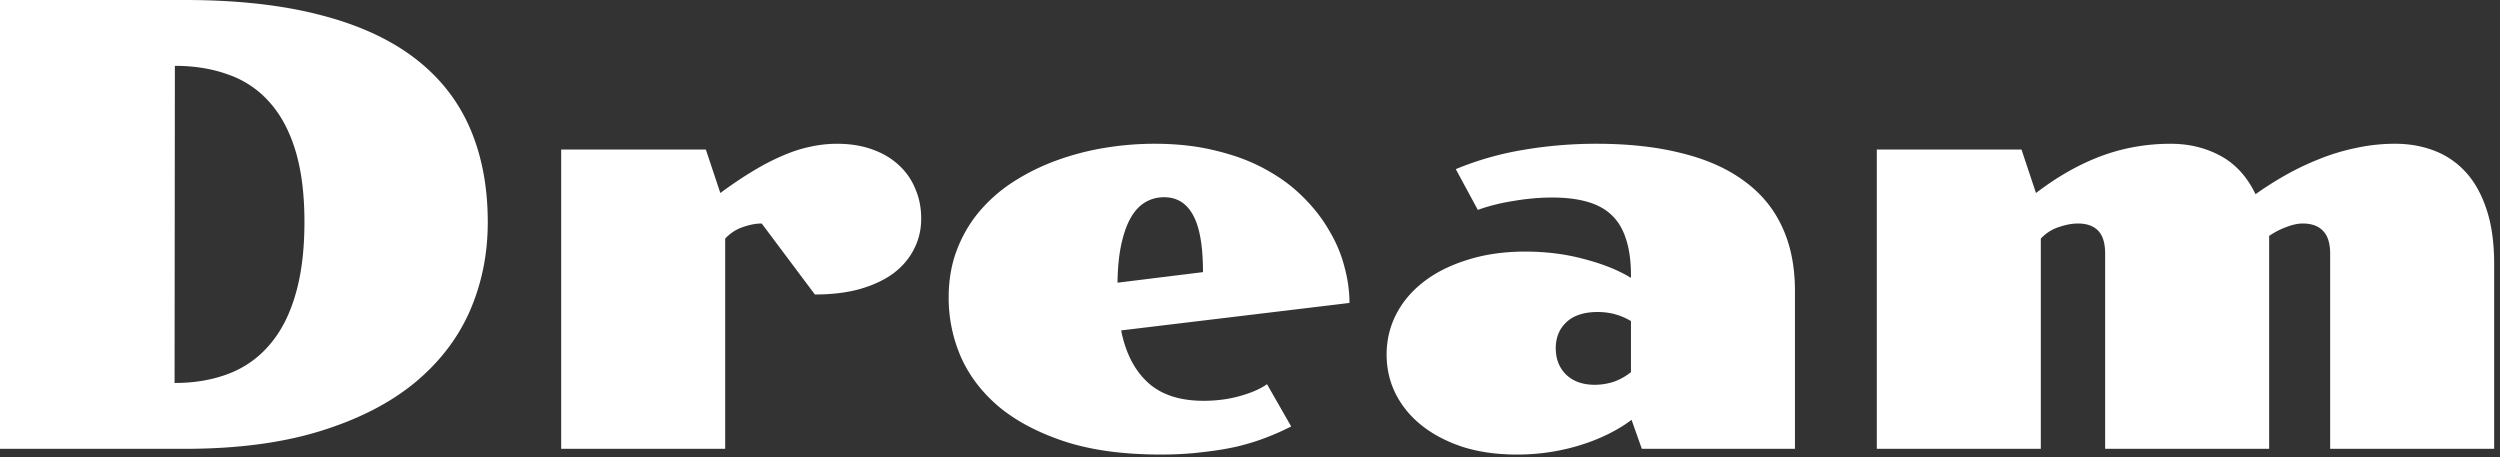
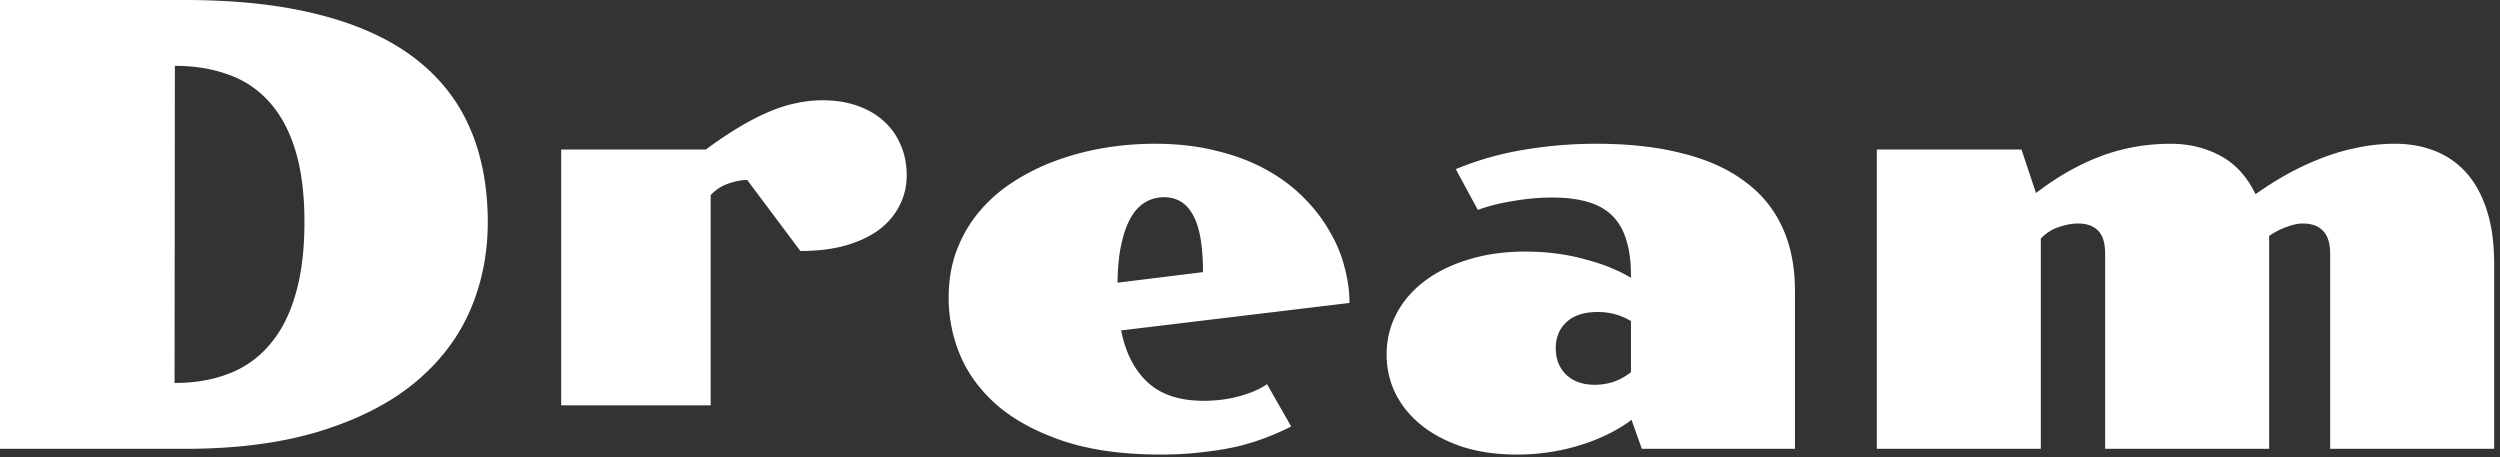
<svg xmlns="http://www.w3.org/2000/svg" width="388" height="71" fill="none">
  <rect width="100%" height="100%" fill="#333333" stroke="none" />
-   <path d="M291.281 23.203h22.453l2.25 6.75c3.313-2.531 6.672-4.437 10.078-5.719 3.438-1.28 7.047-1.922 10.829-1.922 2.843 0 5.421.625 7.734 1.875 2.313 1.25 4.125 3.235 5.437 5.954a51.46 51.46 0 014.641-2.953 41.93 41.93 0 015.203-2.485 32.66 32.66 0 015.719-1.734 28.227 28.227 0 016.141-.657c2.156 0 4.172.36 6.046 1.079 1.876.718 3.5 1.828 4.876 3.328 1.374 1.5 2.453 3.437 3.234 5.812.781 2.344 1.172 5.157 1.172 8.438v28.687h-25.453V39.375c0-1.625-.375-2.813-1.125-3.563-.719-.75-1.766-1.124-3.141-1.124-.719 0-1.531.171-2.437.515-.907.313-1.829.781-2.766 1.406v33.047h-25.453V39.375c0-1.625-.36-2.813-1.078-3.563-.719-.75-1.766-1.124-3.141-1.124-.906 0-1.906.187-3 .562a6.615 6.615 0 00-2.766 1.781v32.625h-25.453V23.203zm-76.078 31.828c0-2.25.5-4.343 1.5-6.281 1-1.938 2.438-3.625 4.313-5.063 1.875-1.437 4.14-2.562 6.796-3.374 2.657-.844 5.626-1.266 8.907-1.266 3.281 0 6.343.39 9.187 1.172 2.875.75 5.282 1.718 7.219 2.906v-.375c0-2.188-.25-4.047-.75-5.578-.469-1.531-1.203-2.781-2.203-3.75-1-.969-2.281-1.672-3.844-2.11-1.531-.437-3.344-.656-5.437-.656-1.907 0-3.875.172-5.907.516-2.031.312-3.906.781-5.625 1.406l-3.421-6.328a47.788 47.788 0 0110.546-3 66.947 66.947 0 0111.297-.938c4.969 0 9.36.485 13.172 1.454 3.844.937 7.063 2.359 9.656 4.265 2.625 1.875 4.61 4.25 5.953 7.125 1.344 2.844 2.016 6.188 2.016 10.032v24.468h-23.766l-1.593-4.5c-.938.719-2.047 1.406-3.328 2.063a29.026 29.026 0 01-4.219 1.734c-1.531.5-3.156.89-4.875 1.172a33.365 33.365 0 01-5.391.422c-3.062 0-5.844-.39-8.344-1.172-2.468-.813-4.578-1.906-6.328-3.281-1.75-1.375-3.109-3-4.078-4.875-.968-1.907-1.453-3.969-1.453-6.188zm26.25-.984c0 1.687.547 3.062 1.641 4.125 1.094 1.031 2.562 1.547 4.406 1.547 1 0 1.984-.157 2.953-.469a9.04 9.04 0 002.672-1.5v-7.922c-1.563-.937-3.281-1.406-5.156-1.406-2.125 0-3.75.531-4.875 1.594-1.094 1.03-1.641 2.375-1.641 4.03zm-94.219-7.875c0-2.688.422-5.14 1.266-7.36.844-2.218 2-4.203 3.469-5.953a23.636 23.636 0 015.297-4.64 33.402 33.402 0 016.609-3.282 41.436 41.436 0 017.453-1.968 47.258 47.258 0 017.875-.657c3.5 0 6.672.36 9.516 1.079 2.875.687 5.422 1.64 7.64 2.859 2.25 1.219 4.188 2.64 5.813 4.266 1.656 1.625 3.016 3.359 4.078 5.203 1.094 1.812 1.891 3.687 2.391 5.625.531 1.937.797 3.828.797 5.672L174 51.28c.688 3.469 2.062 6.157 4.125 8.063 2.063 1.906 4.953 2.86 8.672 2.86 2.031 0 3.922-.25 5.672-.75 1.781-.5 3.172-1.11 4.172-1.829l3.75 6.563a39.5 39.5 0 01-3.797 1.687c-1.344.531-2.844 1-4.5 1.406-1.625.375-3.438.672-5.438.89-1.968.25-4.14.376-6.515.376-5.688 0-10.594-.656-14.719-1.969-4.125-1.344-7.547-3.125-10.266-5.344-2.687-2.25-4.687-4.843-6-7.78a22.971 22.971 0 01-1.922-9.282zm39.469-3.938c0-4.062-.515-7.015-1.547-8.859-1-1.844-2.5-2.766-4.5-2.766-1.031 0-1.984.25-2.859.75s-1.625 1.282-2.25 2.344c-.625 1.063-1.125 2.438-1.5 4.125-.375 1.656-.578 3.672-.609 6.047l13.265-1.64zM87.094 23.203h22.453l2.25 6.75c1.781-1.312 3.453-2.437 5.015-3.375 1.594-.969 3.126-1.765 4.594-2.39 1.5-.657 2.938-1.125 4.313-1.407a19.193 19.193 0 014.172-.468c2 0 3.797.28 5.39.843 1.625.563 3 1.36 4.125 2.39a10.022 10.022 0 012.625 3.704c.625 1.406.938 2.969.938 4.688 0 1.718-.375 3.296-1.125 4.734-.719 1.437-1.782 2.687-3.188 3.75-1.406 1.031-3.14 1.844-5.203 2.437-2.031.563-4.359.844-6.984.844l-8.25-11.016c-.907 0-1.891.188-2.953.563a6.654 6.654 0 00-2.719 1.781v32.625H87.094V23.203zM0 0h28.64c8.063 0 15.047.766 20.954 2.297 5.906 1.5 10.797 3.719 14.672 6.656 3.875 2.938 6.75 6.547 8.625 10.828 1.875 4.282 2.812 9.188 2.812 14.719 0 4.938-.937 9.547-2.812 13.828-1.875 4.25-4.75 7.969-8.625 11.156-3.875 3.157-8.766 5.641-14.672 7.453-5.907 1.813-12.89 2.72-20.953 2.72H0V0zm27.094 59.438c3.125 0 5.937-.485 8.437-1.454a15.49 15.49 0 006.328-4.5c1.75-2.03 3.078-4.609 3.985-7.734.937-3.156 1.406-6.922 1.406-11.297 0-4.344-.469-8.047-1.406-11.11-.938-3.062-2.282-5.562-4.032-7.5a15.038 15.038 0 00-6.374-4.265c-2.47-.906-5.235-1.36-8.297-1.36l-.047 49.22z" fill="#fff" />
+   <path d="M291.281 23.203h22.453l2.25 6.75c3.313-2.531 6.672-4.437 10.078-5.719 3.438-1.28 7.047-1.922 10.829-1.922 2.843 0 5.421.625 7.734 1.875 2.313 1.25 4.125 3.235 5.437 5.954a51.46 51.46 0 014.641-2.953 41.93 41.93 0 015.203-2.485 32.66 32.66 0 015.719-1.734 28.227 28.227 0 016.141-.657c2.156 0 4.172.36 6.046 1.079 1.876.718 3.5 1.828 4.876 3.328 1.374 1.5 2.453 3.437 3.234 5.812.781 2.344 1.172 5.157 1.172 8.438v28.687h-25.453V39.375c0-1.625-.375-2.813-1.125-3.563-.719-.75-1.766-1.124-3.141-1.124-.719 0-1.531.171-2.437.515-.907.313-1.829.781-2.766 1.406v33.047h-25.453V39.375c0-1.625-.36-2.813-1.078-3.563-.719-.75-1.766-1.124-3.141-1.124-.906 0-1.906.187-3 .562a6.615 6.615 0 00-2.766 1.781v32.625h-25.453V23.203zm-76.078 31.828c0-2.25.5-4.343 1.5-6.281 1-1.938 2.438-3.625 4.313-5.063 1.875-1.437 4.14-2.562 6.796-3.374 2.657-.844 5.626-1.266 8.907-1.266 3.281 0 6.343.39 9.187 1.172 2.875.75 5.282 1.718 7.219 2.906v-.375c0-2.188-.25-4.047-.75-5.578-.469-1.531-1.203-2.781-2.203-3.75-1-.969-2.281-1.672-3.844-2.11-1.531-.437-3.344-.656-5.437-.656-1.907 0-3.875.172-5.907.516-2.031.312-3.906.781-5.625 1.406l-3.421-6.328a47.788 47.788 0 0110.546-3 66.947 66.947 0 0111.297-.938c4.969 0 9.36.485 13.172 1.454 3.844.937 7.063 2.359 9.656 4.265 2.625 1.875 4.61 4.25 5.953 7.125 1.344 2.844 2.016 6.188 2.016 10.032v24.468h-23.766l-1.593-4.5c-.938.719-2.047 1.406-3.328 2.063a29.026 29.026 0 01-4.219 1.734c-1.531.5-3.156.89-4.875 1.172a33.365 33.365 0 01-5.391.422c-3.062 0-5.844-.39-8.344-1.172-2.468-.813-4.578-1.906-6.328-3.281-1.75-1.375-3.109-3-4.078-4.875-.968-1.907-1.453-3.969-1.453-6.188zm26.25-.984c0 1.687.547 3.062 1.641 4.125 1.094 1.031 2.562 1.547 4.406 1.547 1 0 1.984-.157 2.953-.469a9.04 9.04 0 002.672-1.5v-7.922c-1.563-.937-3.281-1.406-5.156-1.406-2.125 0-3.75.531-4.875 1.594-1.094 1.03-1.641 2.375-1.641 4.03zm-94.219-7.875c0-2.688.422-5.14 1.266-7.36.844-2.218 2-4.203 3.469-5.953a23.636 23.636 0 015.297-4.64 33.402 33.402 0 016.609-3.282 41.436 41.436 0 017.453-1.968 47.258 47.258 0 017.875-.657c3.5 0 6.672.36 9.516 1.079 2.875.687 5.422 1.64 7.64 2.859 2.25 1.219 4.188 2.64 5.813 4.266 1.656 1.625 3.016 3.359 4.078 5.203 1.094 1.812 1.891 3.687 2.391 5.625.531 1.937.797 3.828.797 5.672L174 51.28c.688 3.469 2.062 6.157 4.125 8.063 2.063 1.906 4.953 2.86 8.672 2.86 2.031 0 3.922-.25 5.672-.75 1.781-.5 3.172-1.11 4.172-1.829l3.75 6.563a39.5 39.5 0 01-3.797 1.687c-1.344.531-2.844 1-4.5 1.406-1.625.375-3.438.672-5.438.89-1.968.25-4.14.376-6.515.376-5.688 0-10.594-.656-14.719-1.969-4.125-1.344-7.547-3.125-10.266-5.344-2.687-2.25-4.687-4.843-6-7.78a22.971 22.971 0 01-1.922-9.282zm39.469-3.938c0-4.062-.515-7.015-1.547-8.859-1-1.844-2.5-2.766-4.5-2.766-1.031 0-1.984.25-2.859.75s-1.625 1.282-2.25 2.344c-.625 1.063-1.125 2.438-1.5 4.125-.375 1.656-.578 3.672-.609 6.047l13.265-1.64zM87.094 23.203h22.453c1.781-1.312 3.453-2.437 5.015-3.375 1.594-.969 3.126-1.765 4.594-2.39 1.5-.657 2.938-1.125 4.313-1.407a19.193 19.193 0 014.172-.468c2 0 3.797.28 5.39.843 1.625.563 3 1.36 4.125 2.39a10.022 10.022 0 012.625 3.704c.625 1.406.938 2.969.938 4.688 0 1.718-.375 3.296-1.125 4.734-.719 1.437-1.782 2.687-3.188 3.75-1.406 1.031-3.14 1.844-5.203 2.437-2.031.563-4.359.844-6.984.844l-8.25-11.016c-.907 0-1.891.188-2.953.563a6.654 6.654 0 00-2.719 1.781v32.625H87.094V23.203zM0 0h28.64c8.063 0 15.047.766 20.954 2.297 5.906 1.5 10.797 3.719 14.672 6.656 3.875 2.938 6.75 6.547 8.625 10.828 1.875 4.282 2.812 9.188 2.812 14.719 0 4.938-.937 9.547-2.812 13.828-1.875 4.25-4.75 7.969-8.625 11.156-3.875 3.157-8.766 5.641-14.672 7.453-5.907 1.813-12.89 2.72-20.953 2.72H0V0zm27.094 59.438c3.125 0 5.937-.485 8.437-1.454a15.49 15.49 0 006.328-4.5c1.75-2.03 3.078-4.609 3.985-7.734.937-3.156 1.406-6.922 1.406-11.297 0-4.344-.469-8.047-1.406-11.11-.938-3.062-2.282-5.562-4.032-7.5a15.038 15.038 0 00-6.374-4.265c-2.47-.906-5.235-1.36-8.297-1.36l-.047 49.22z" fill="#fff" />
</svg>